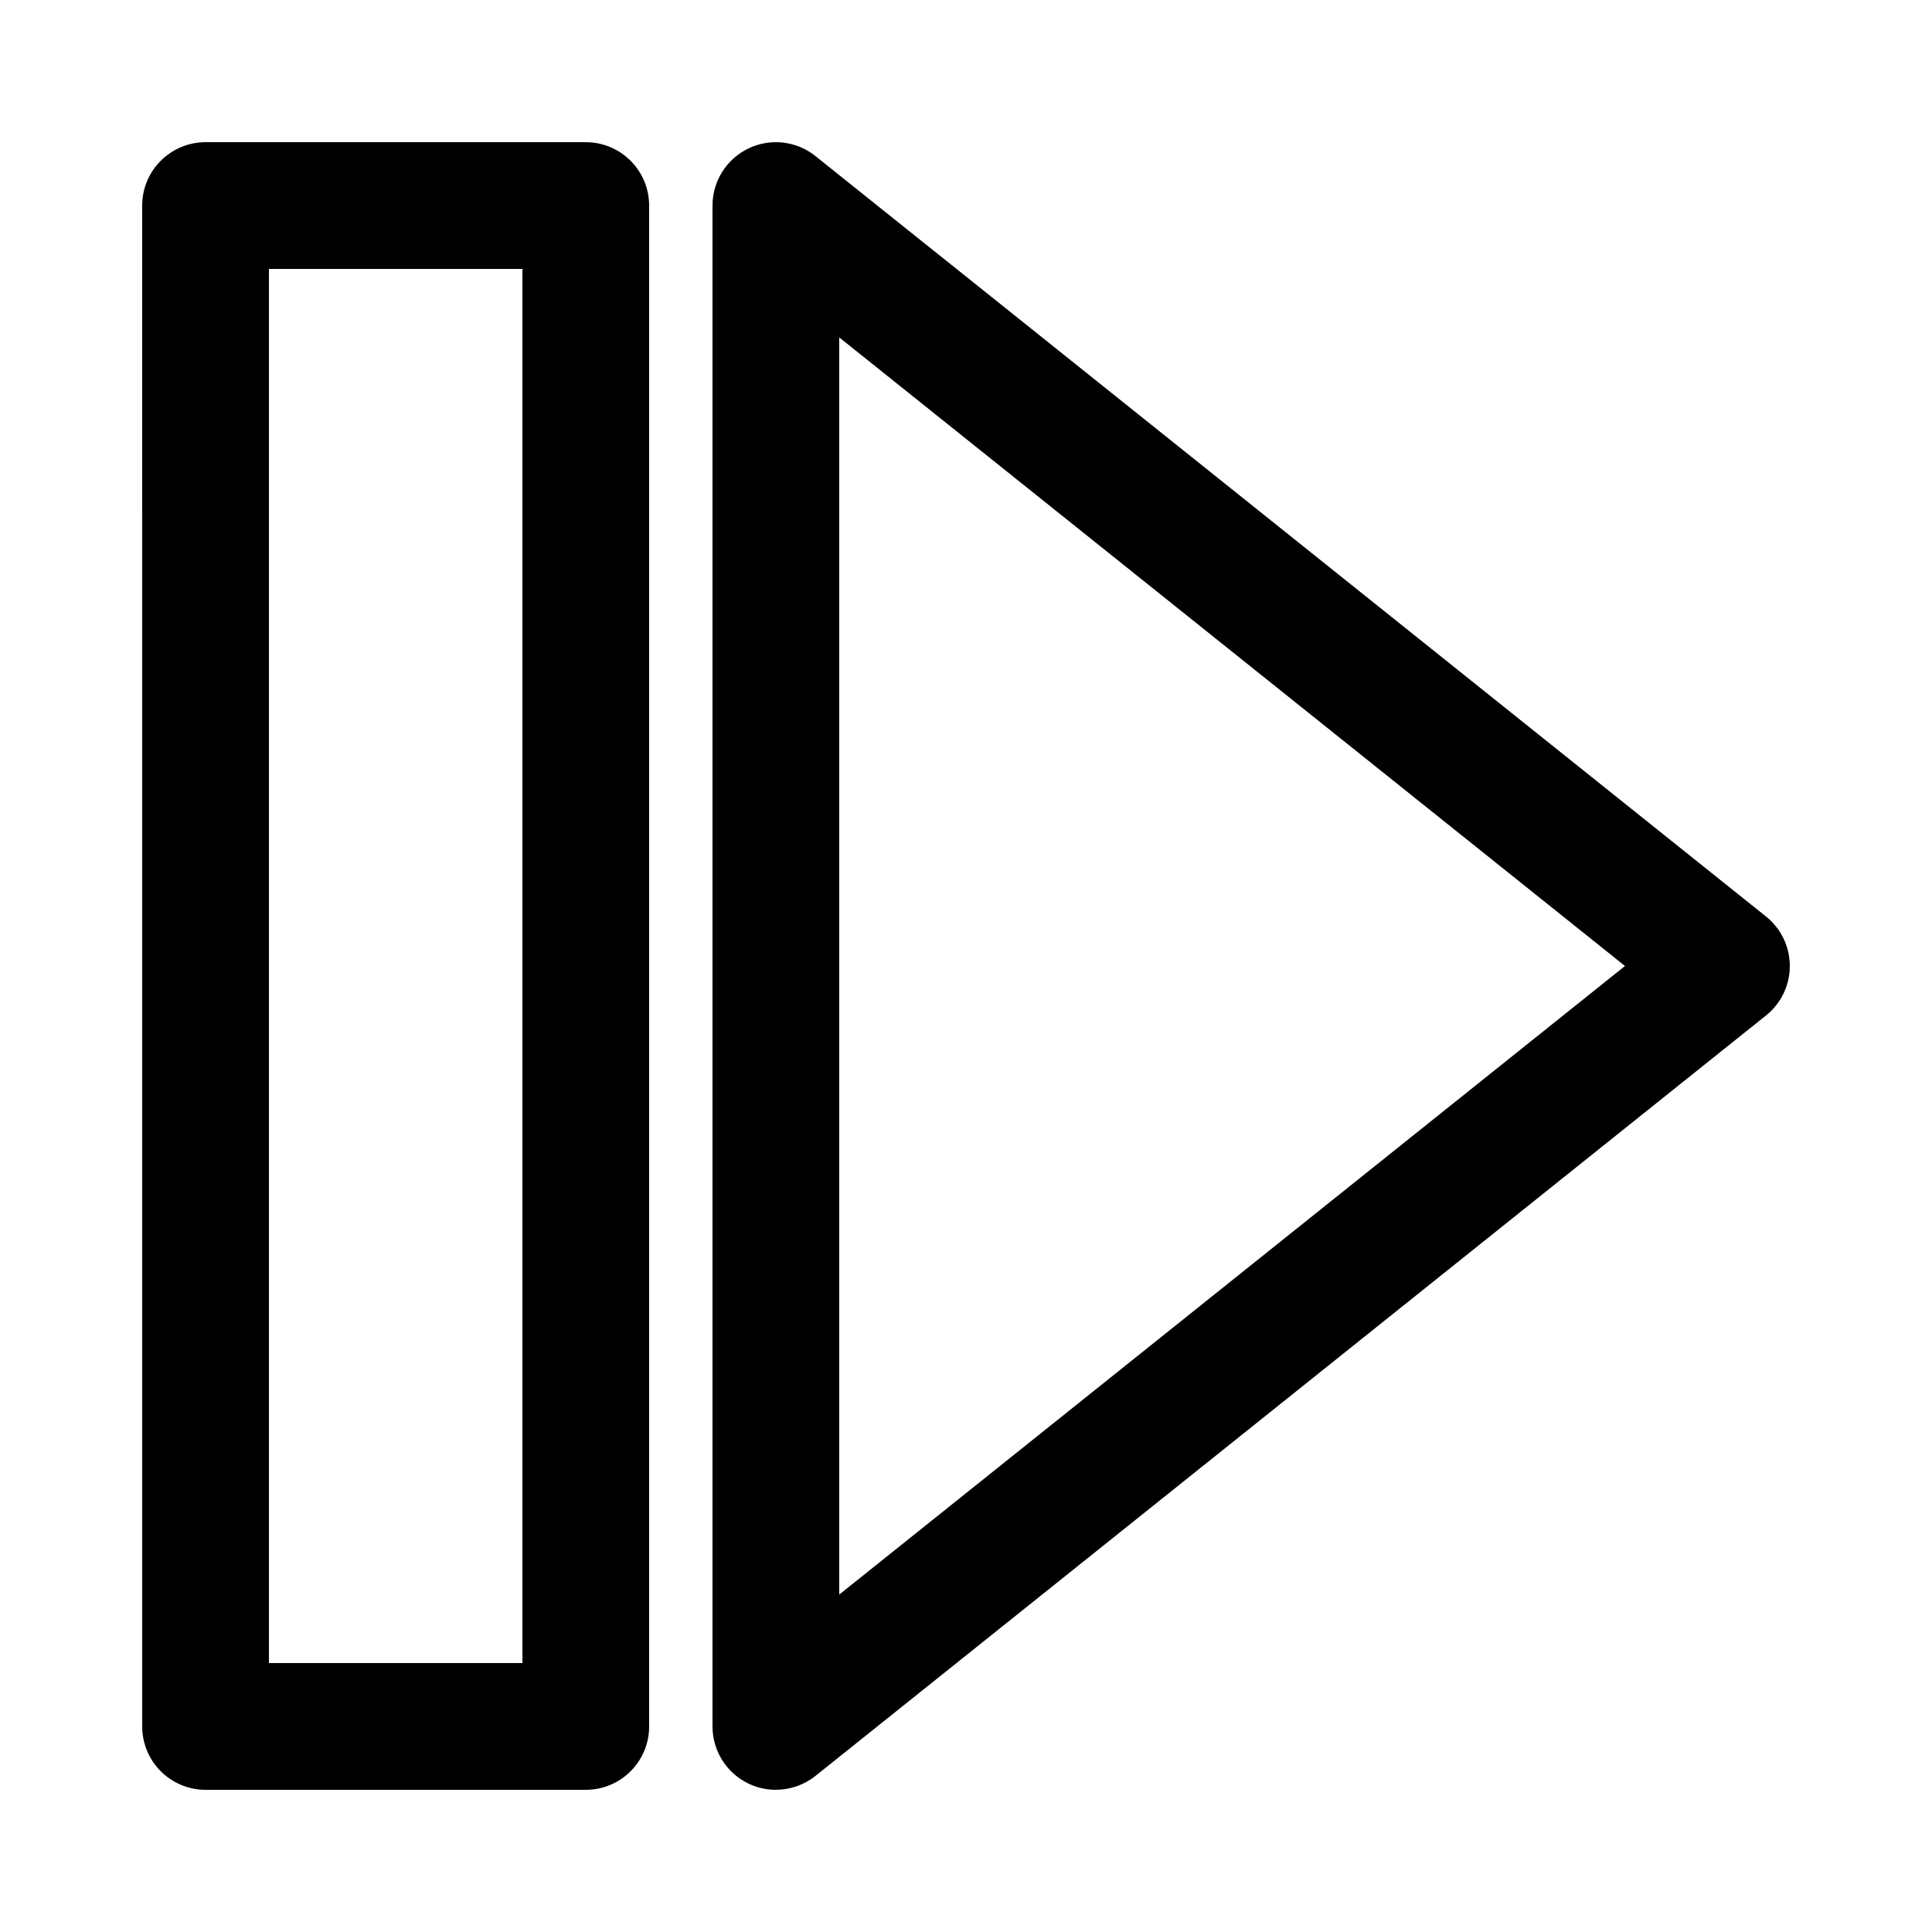
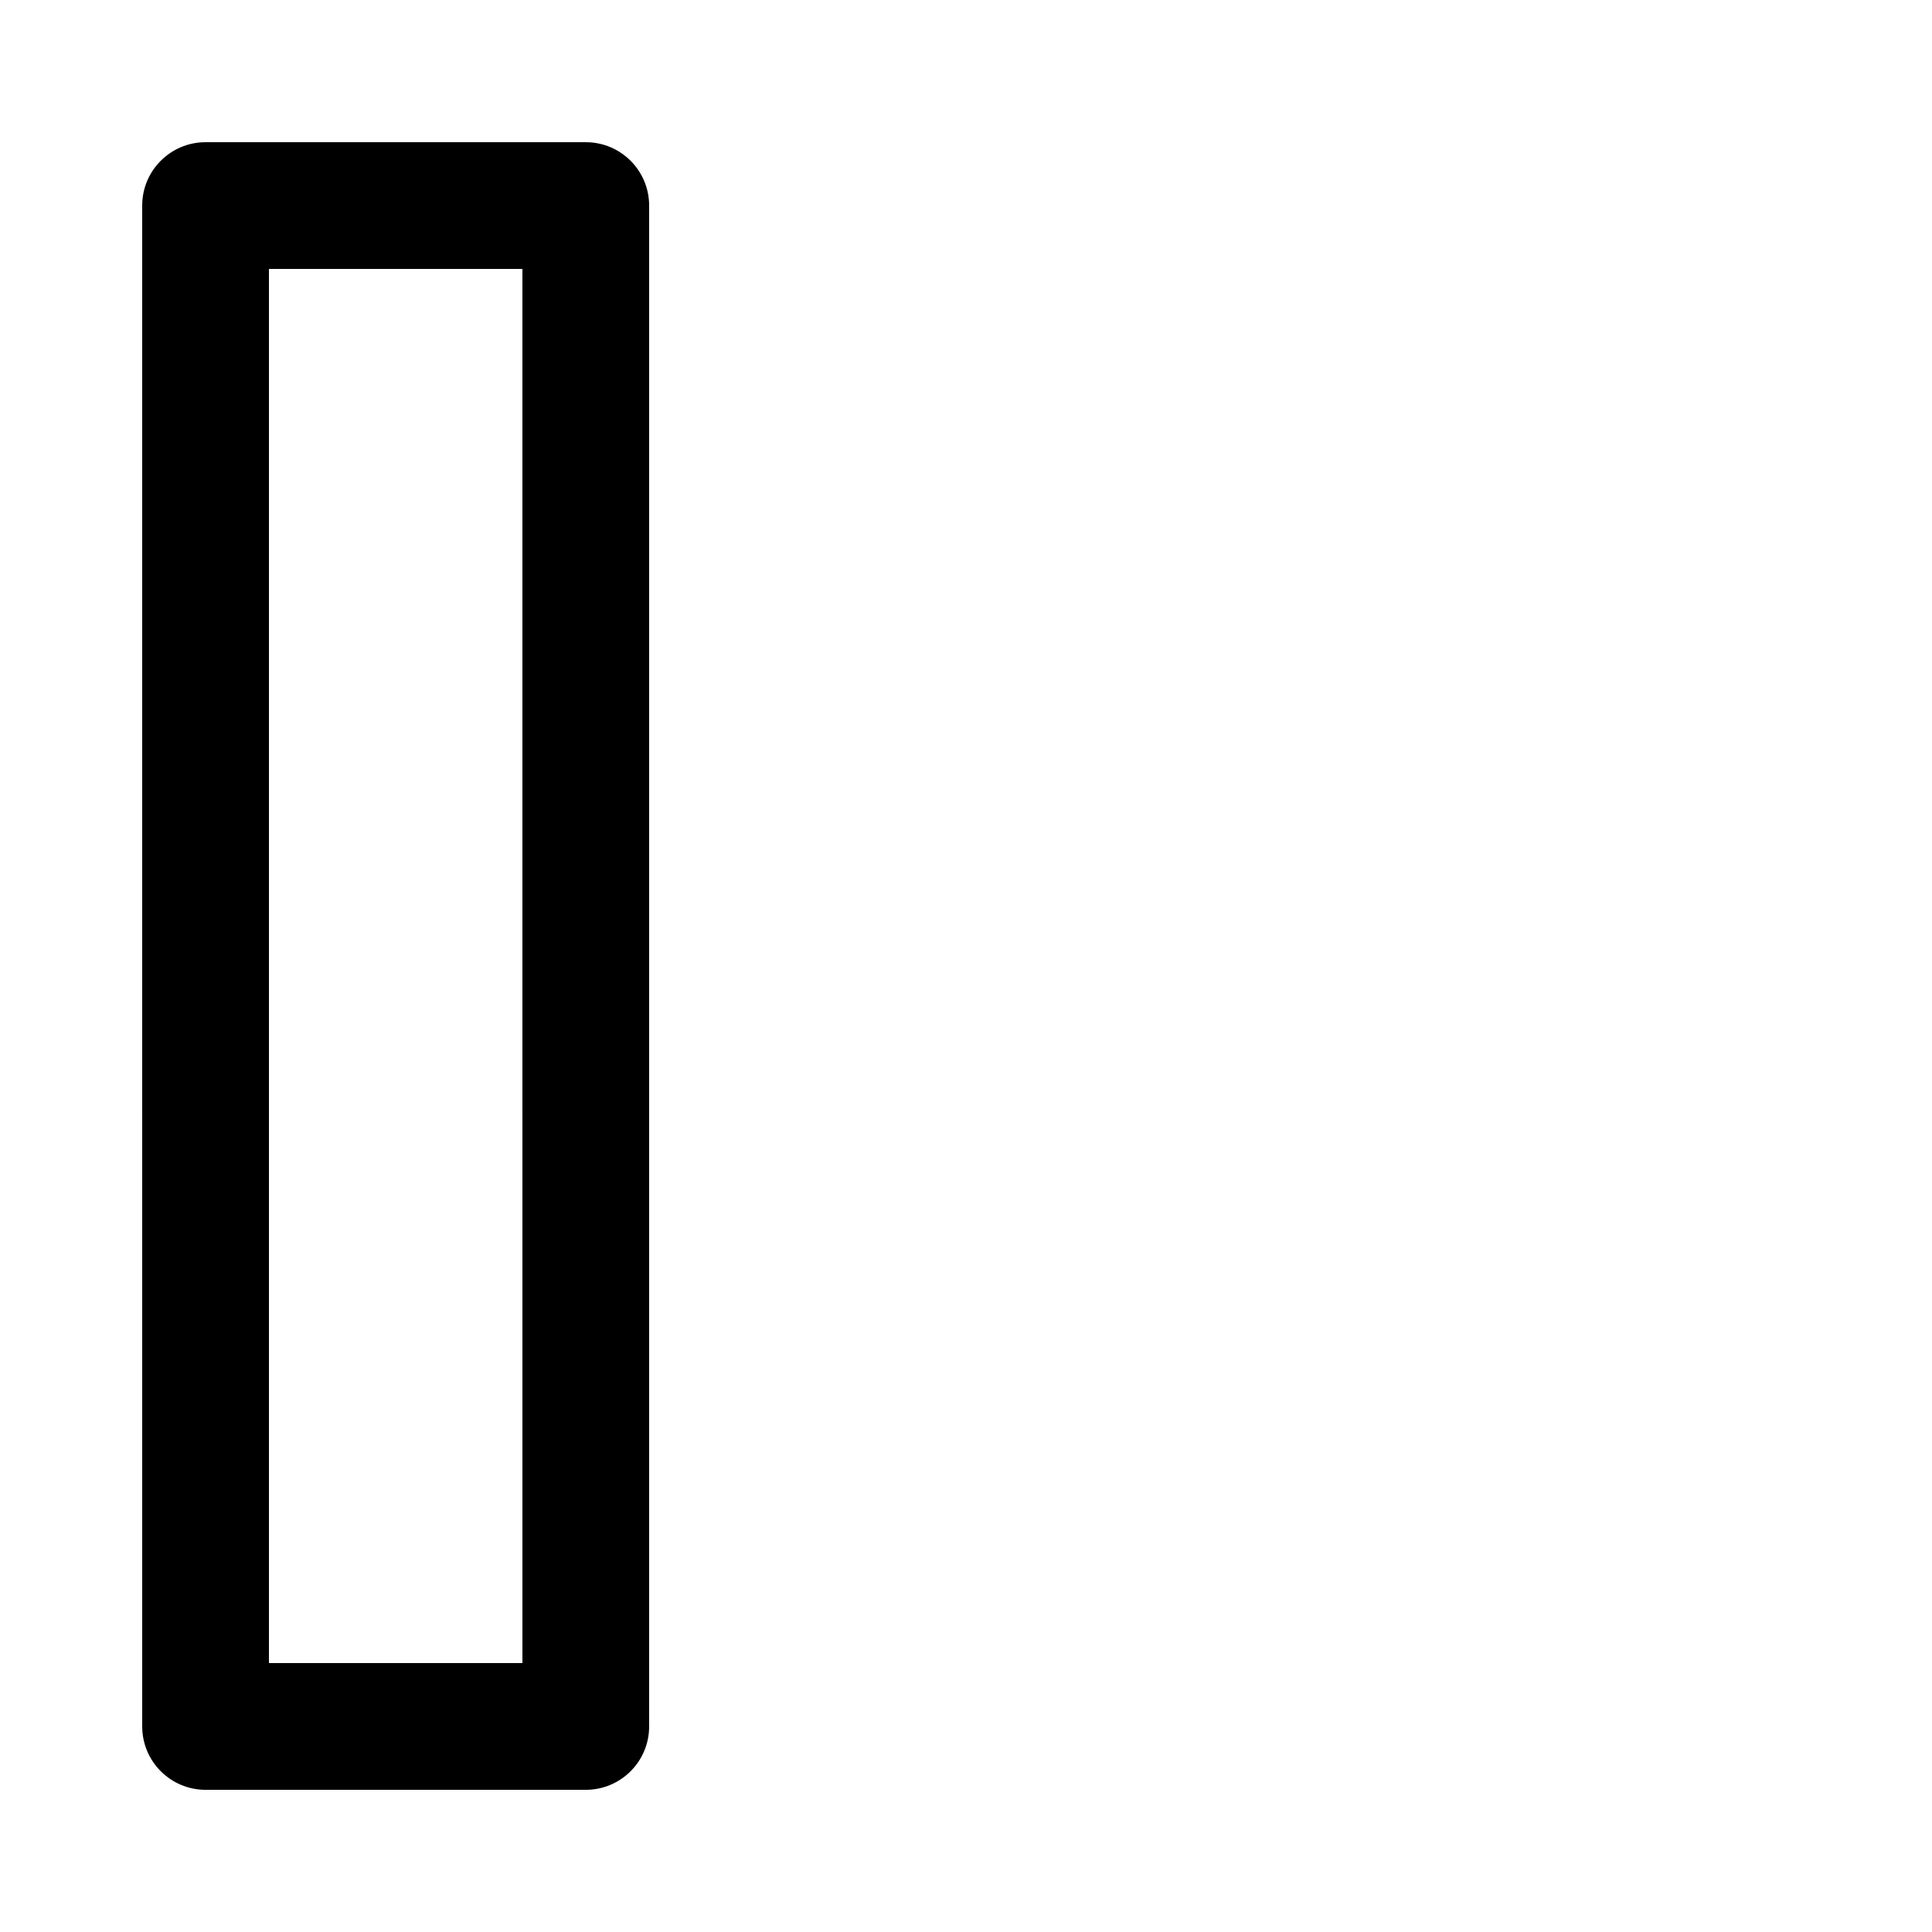
<svg xmlns="http://www.w3.org/2000/svg" fill="#000000" width="800px" height="800px" version="1.1" viewBox="144 144 512 512">
  <g>
    <path d="m299.24 618.32h-100.76c-9.273 0-16.793-7.519-16.793-16.793l-0.004-403.05c0-9.273 7.519-16.793 16.793-16.793h100.76c9.273 0 16.793 7.519 16.793 16.793v403.05c0.004 9.273-7.516 16.793-16.789 16.793zm-83.969-33.586h67.176l-0.004-369.46h-67.172z" />
-     <path d="m349.61 618.32c-2.473 0-4.957-0.547-7.273-1.656-5.816-2.797-9.516-8.684-9.516-15.137v-403.05c0-6.457 3.699-12.34 9.52-15.137 5.816-2.797 12.727-2.012 17.766 2.023l251.91 201.52c3.981 3.184 6.301 8.012 6.301 13.113s-2.32 9.926-6.301 13.113l-251.91 201.52c-3.039 2.43-6.75 3.68-10.496 3.68zm16.797-384.9v333.16l208.23-166.58z" />
  </g>
</svg>